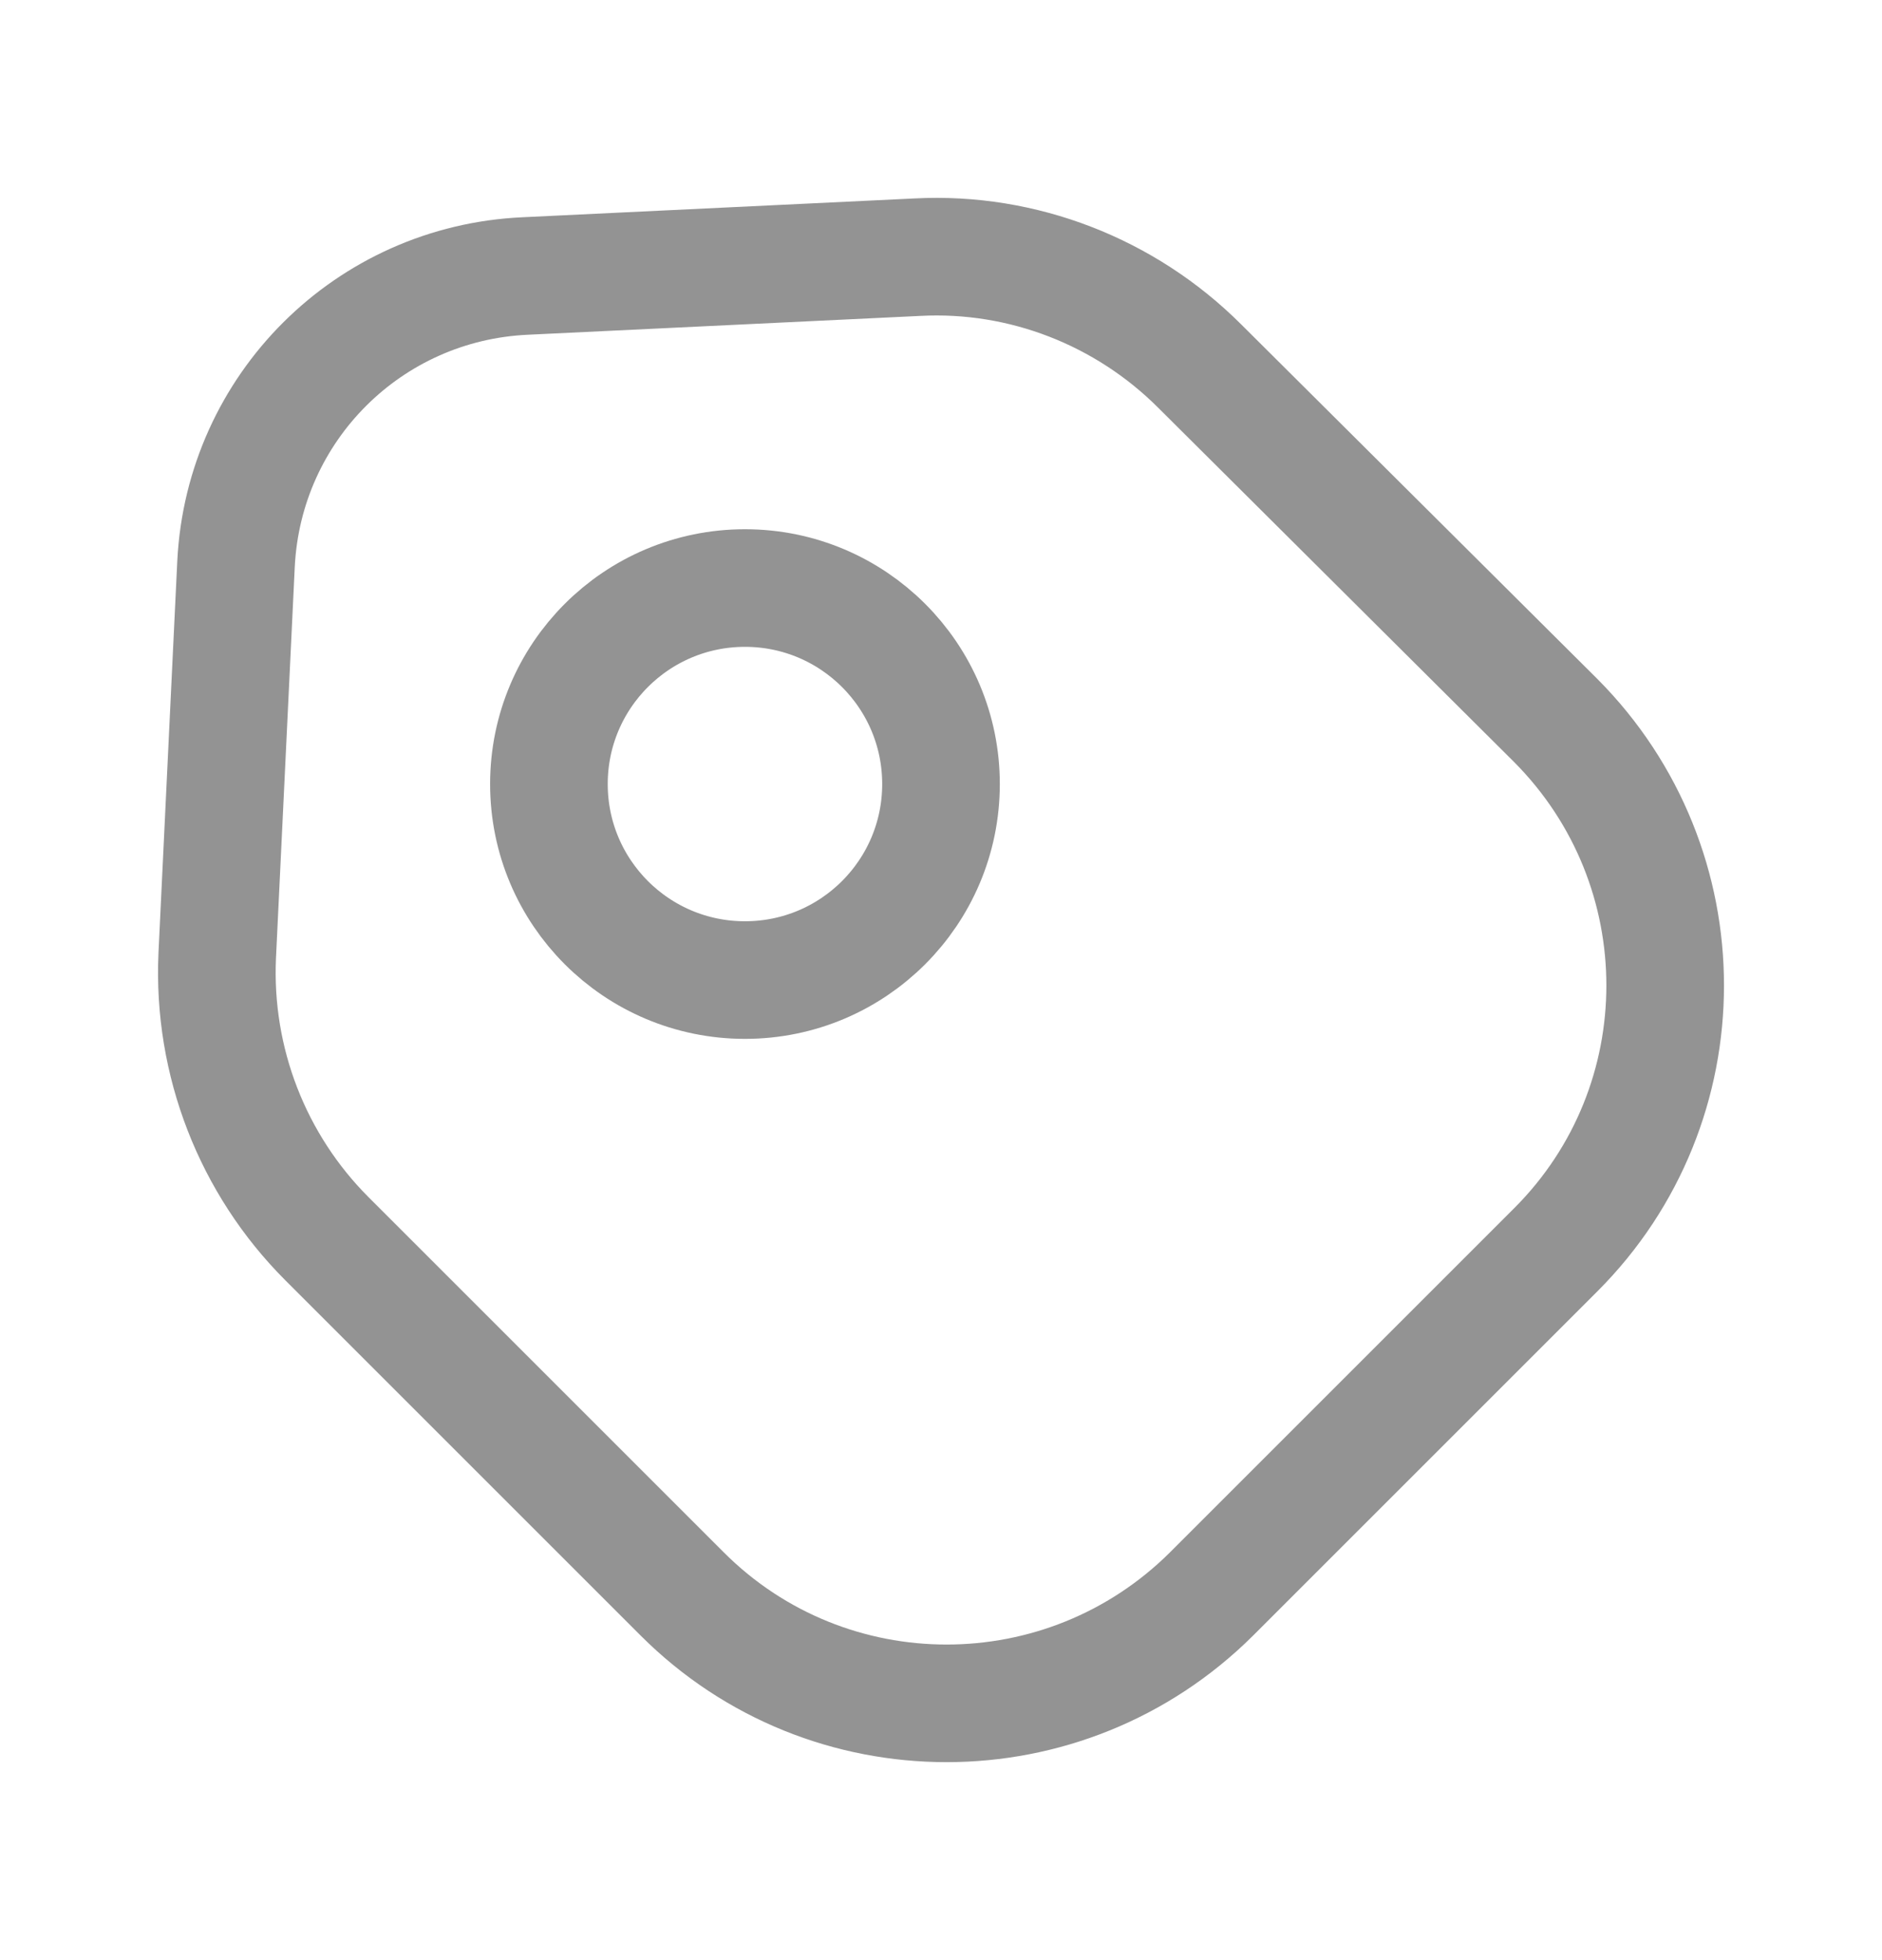
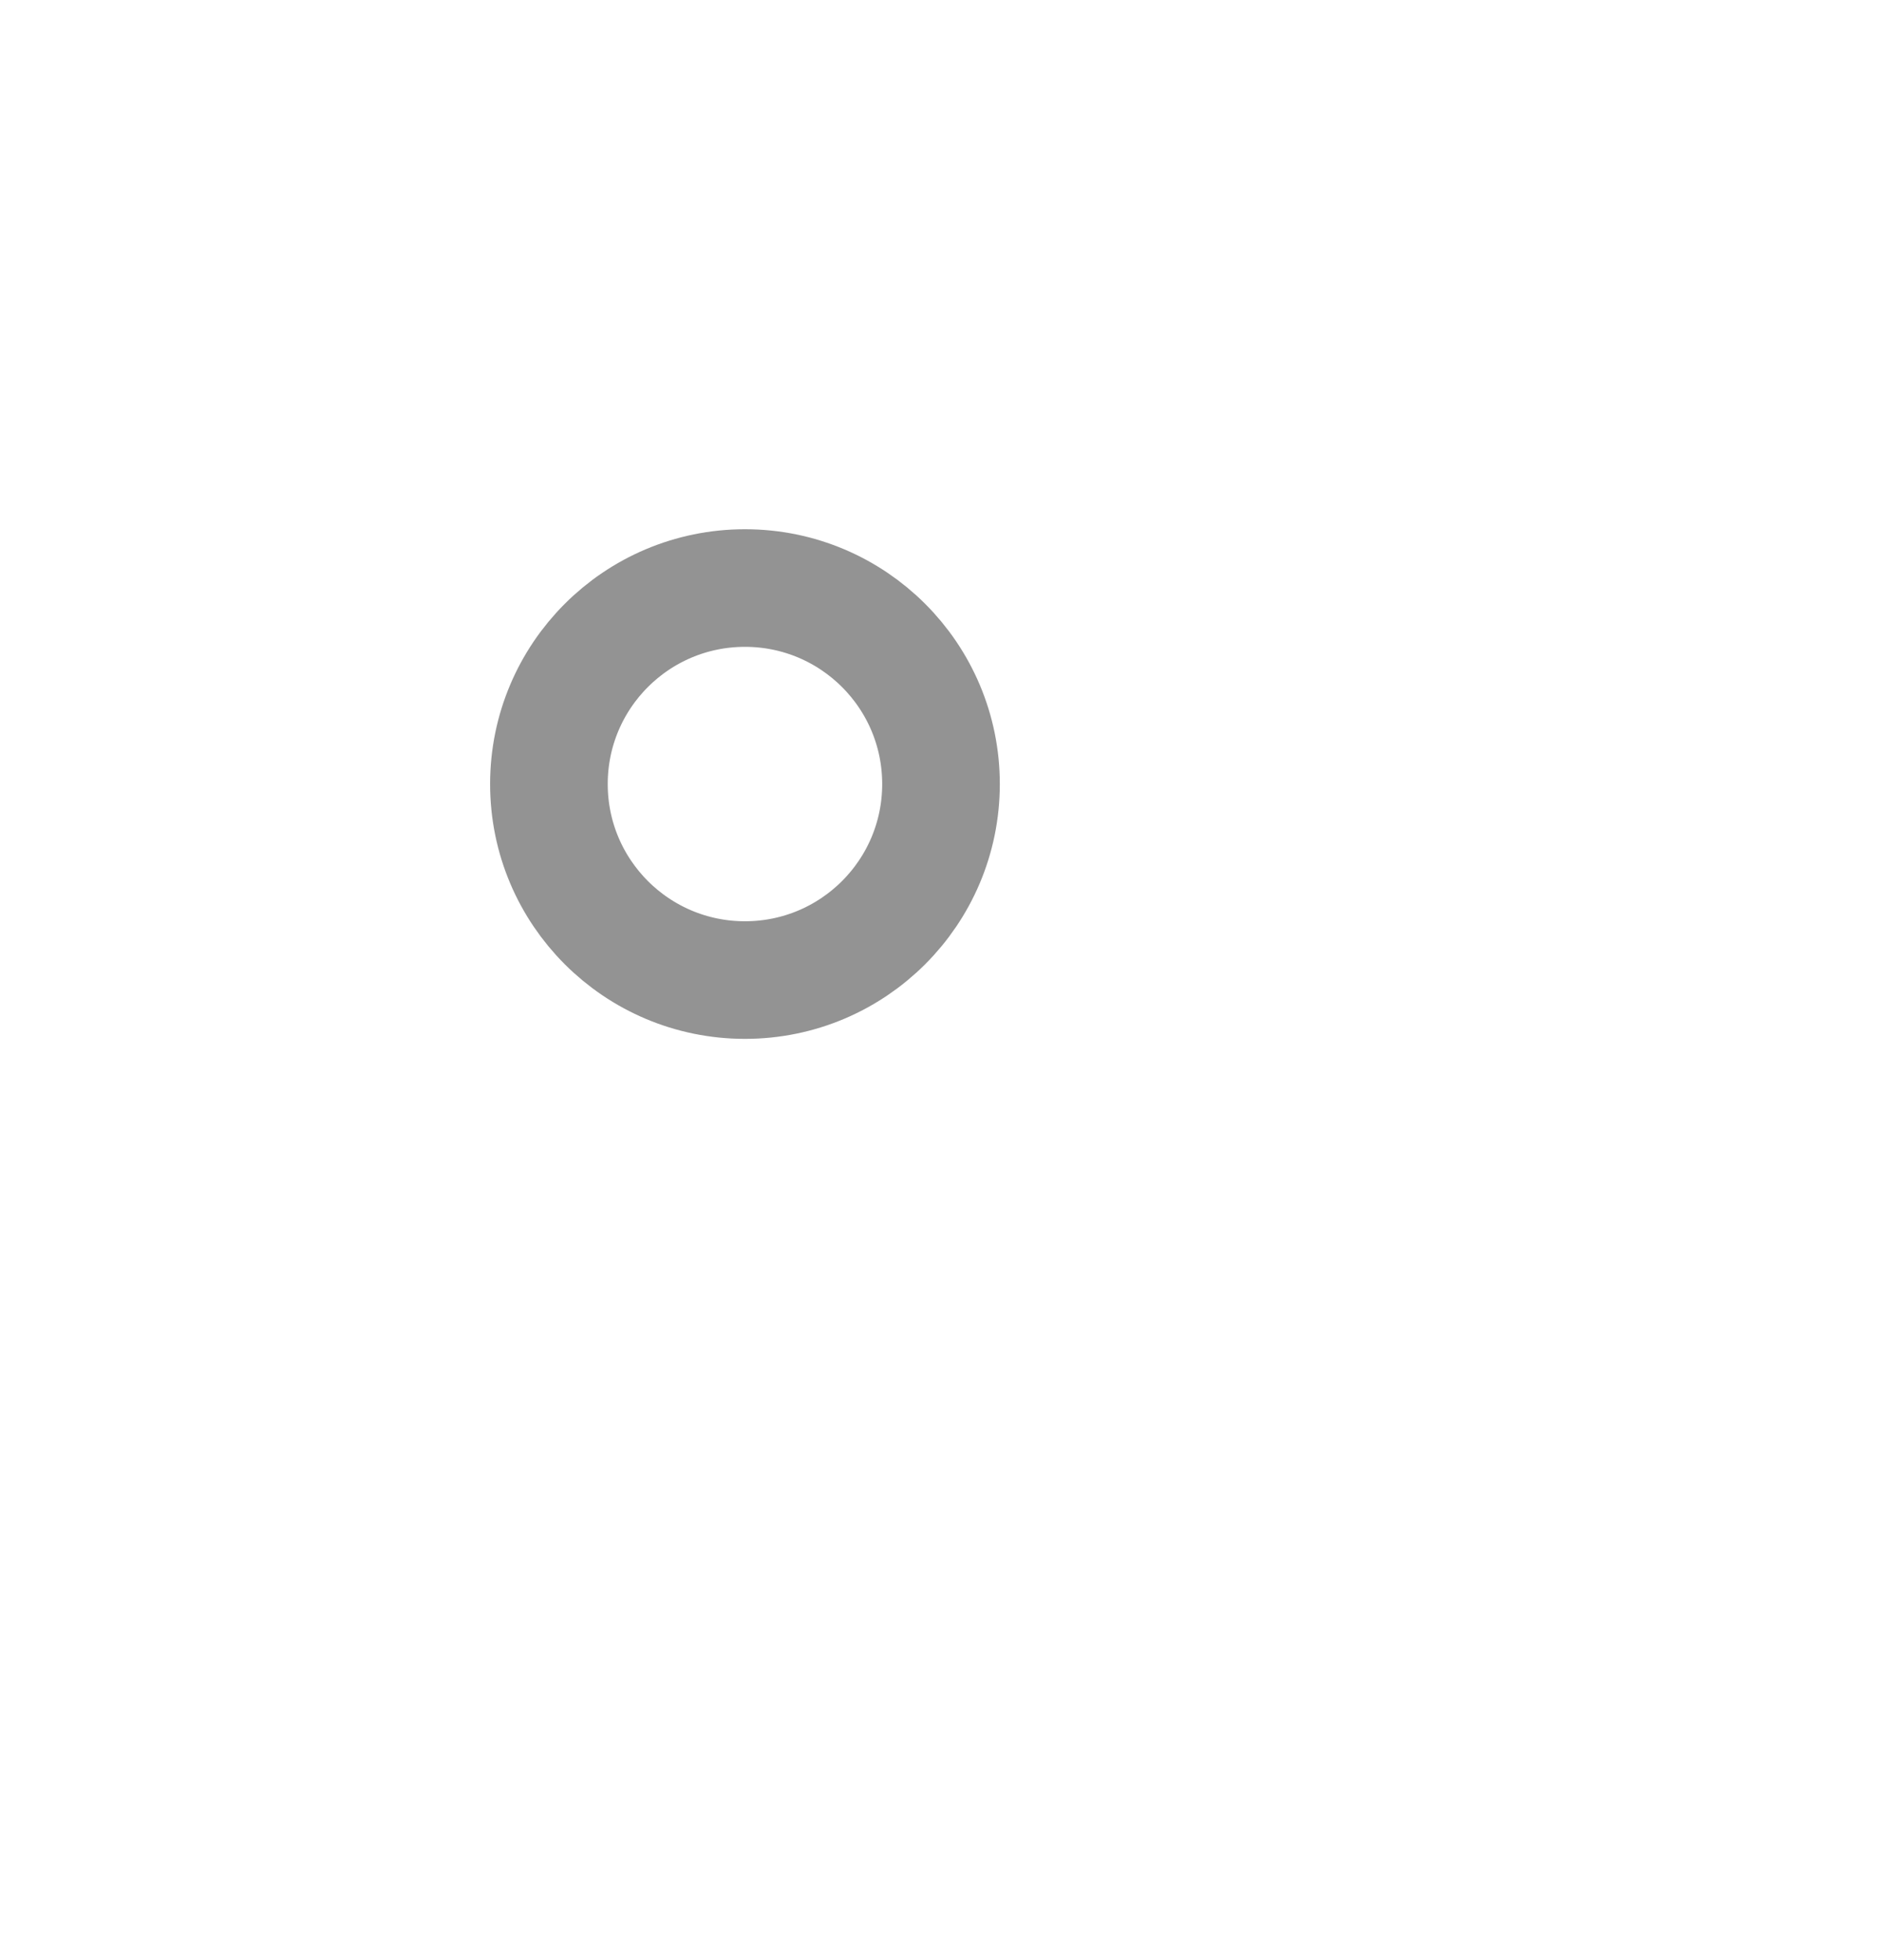
<svg xmlns="http://www.w3.org/2000/svg" width="24" height="25" viewBox="0 0 24 25" fill="none">
-   <path d="M4.17 15.8L8.7 20.33C10.56 22.19 13.58 22.19 15.45 20.33L19.84 15.94C21.7 14.08 21.7 11.06 19.84 9.19L15.3 4.67C14.35 3.72 13.04 3.21 11.7 3.28L6.7 3.52C4.7 3.61 3.11 5.2 3.01 7.19L2.77 12.19C2.71 13.54 3.22 14.85 4.17 15.8Z" stroke="#939393" stroke-width="1.5" stroke-linecap="round" stroke-linejoin="round" />
  <path d="M9.5 12.5C10.881 12.5 12 11.381 12 10C12 8.619 10.881 7.5 9.5 7.5C8.119 7.5 7 8.619 7 10C7 11.381 8.119 12.5 9.5 12.5Z" stroke="#939393" stroke-width="1.5" stroke-linecap="round" />
</svg>